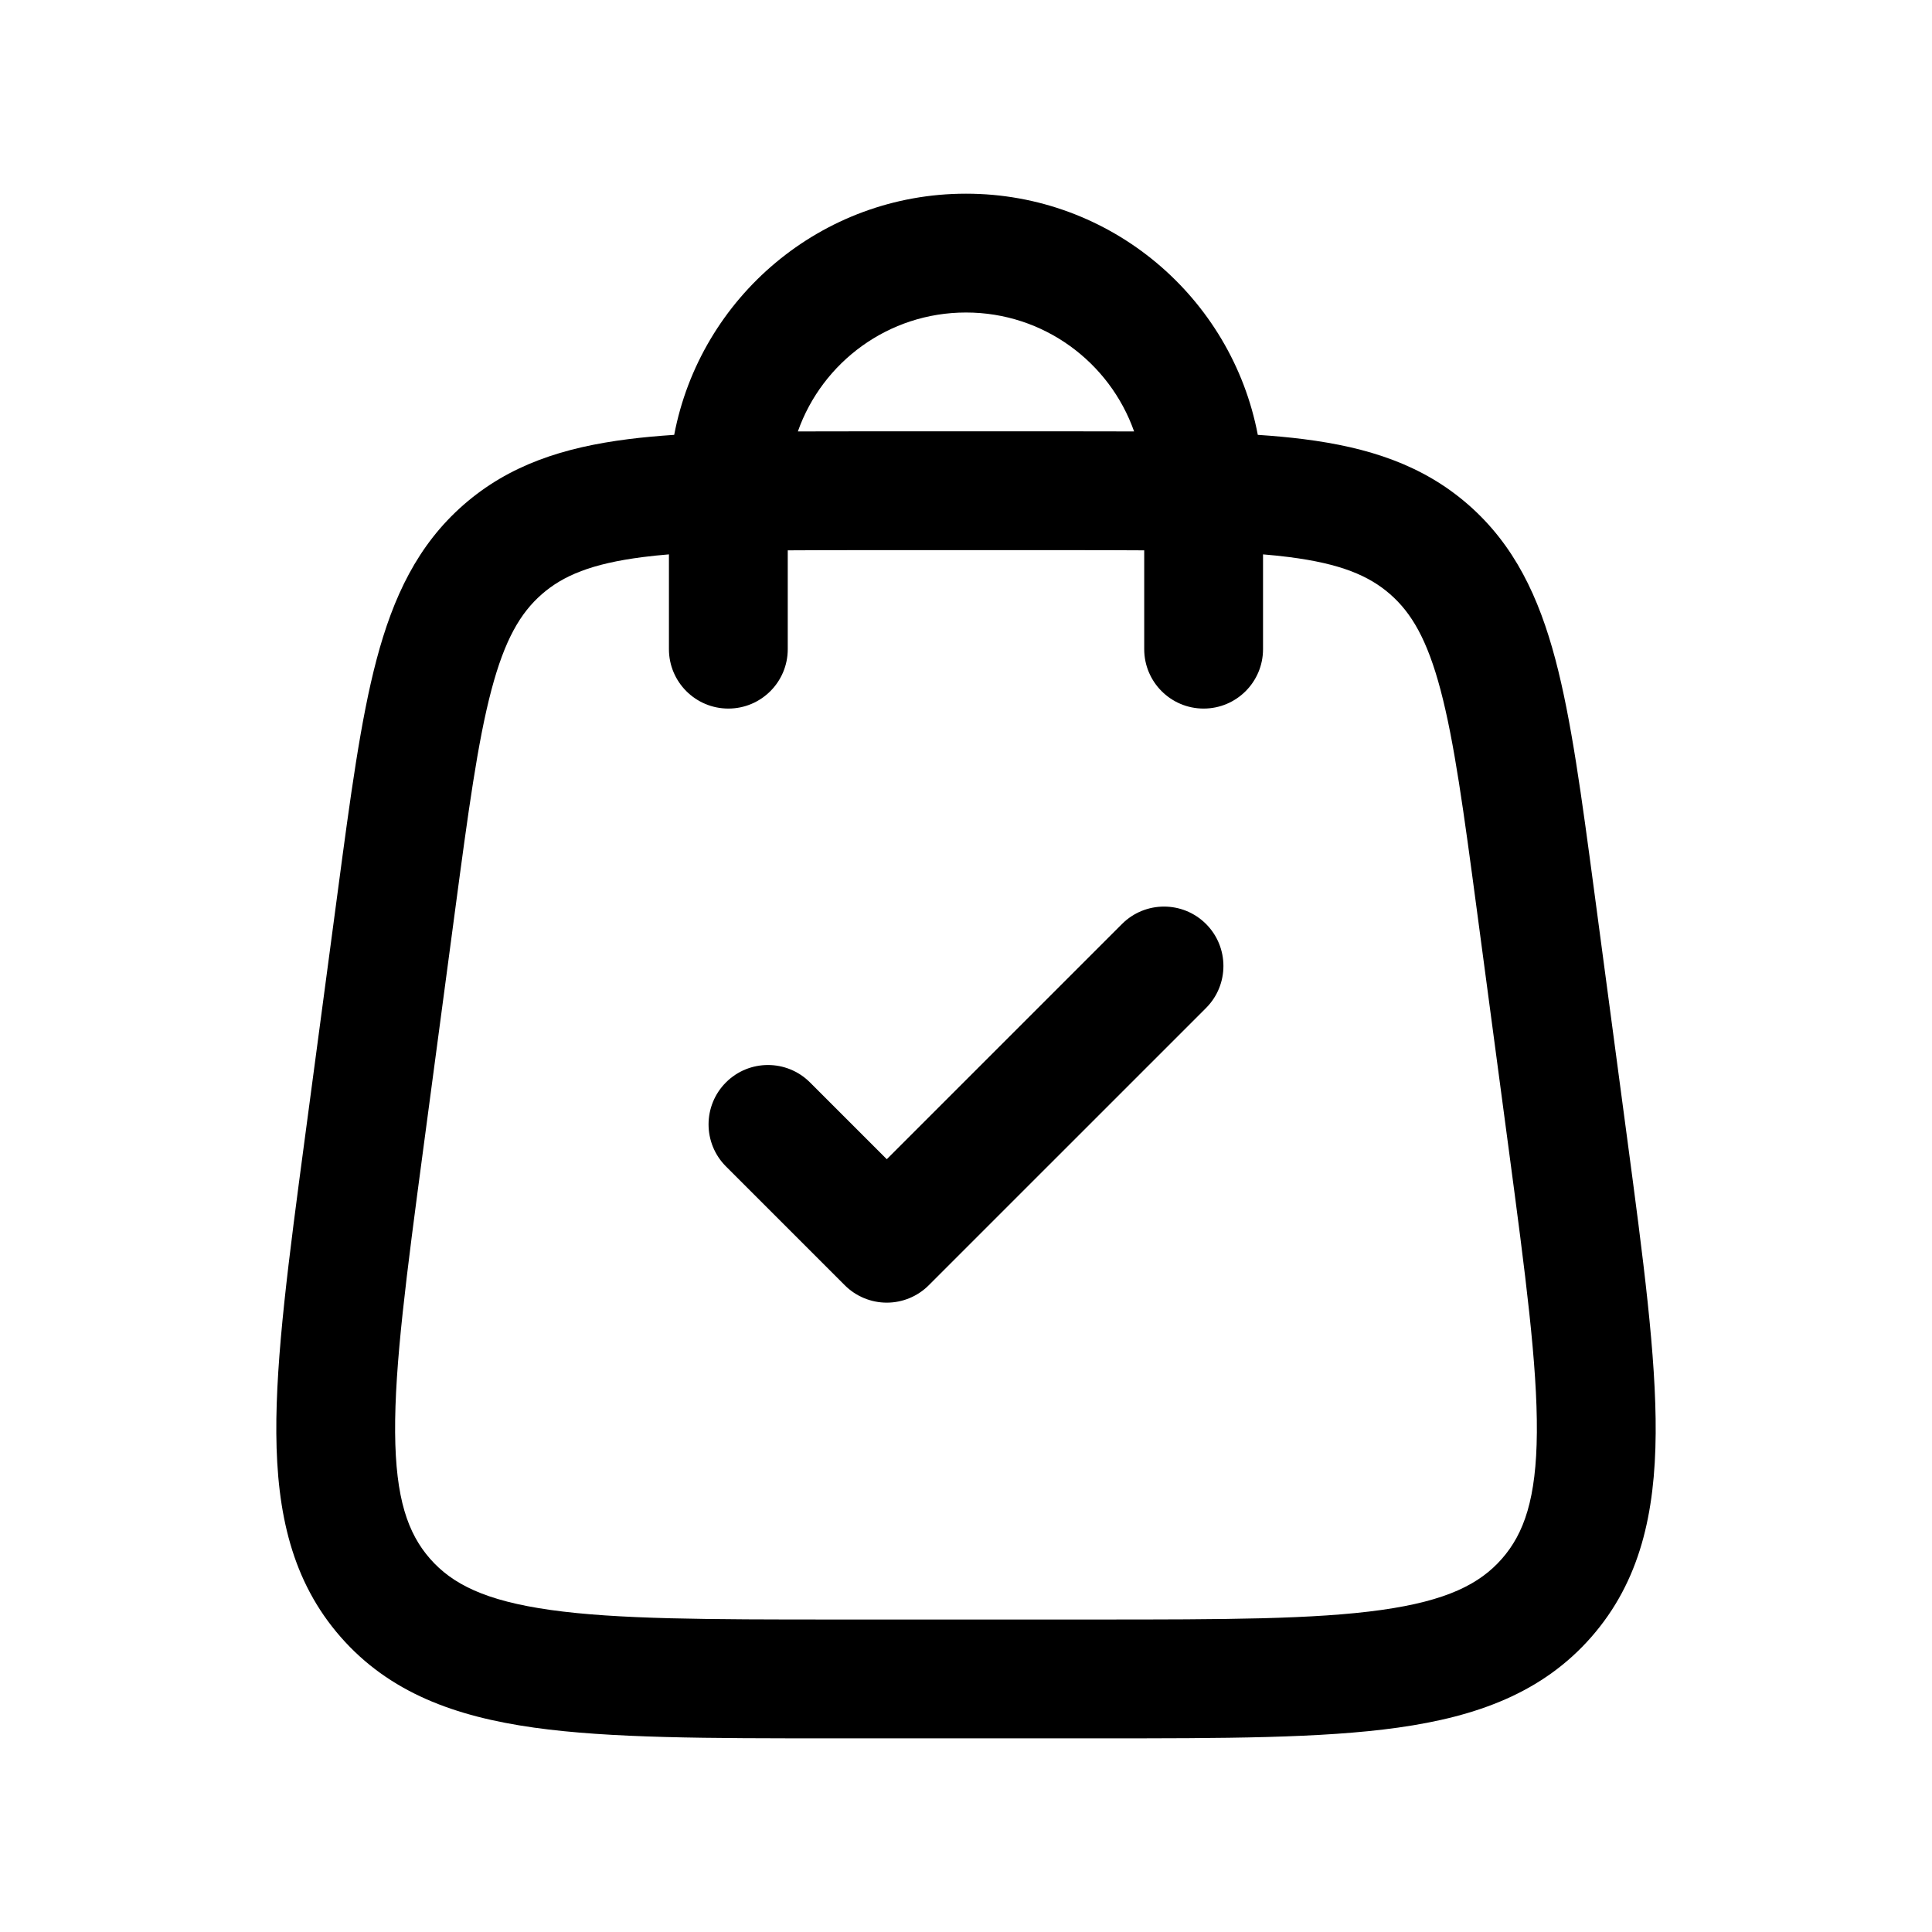
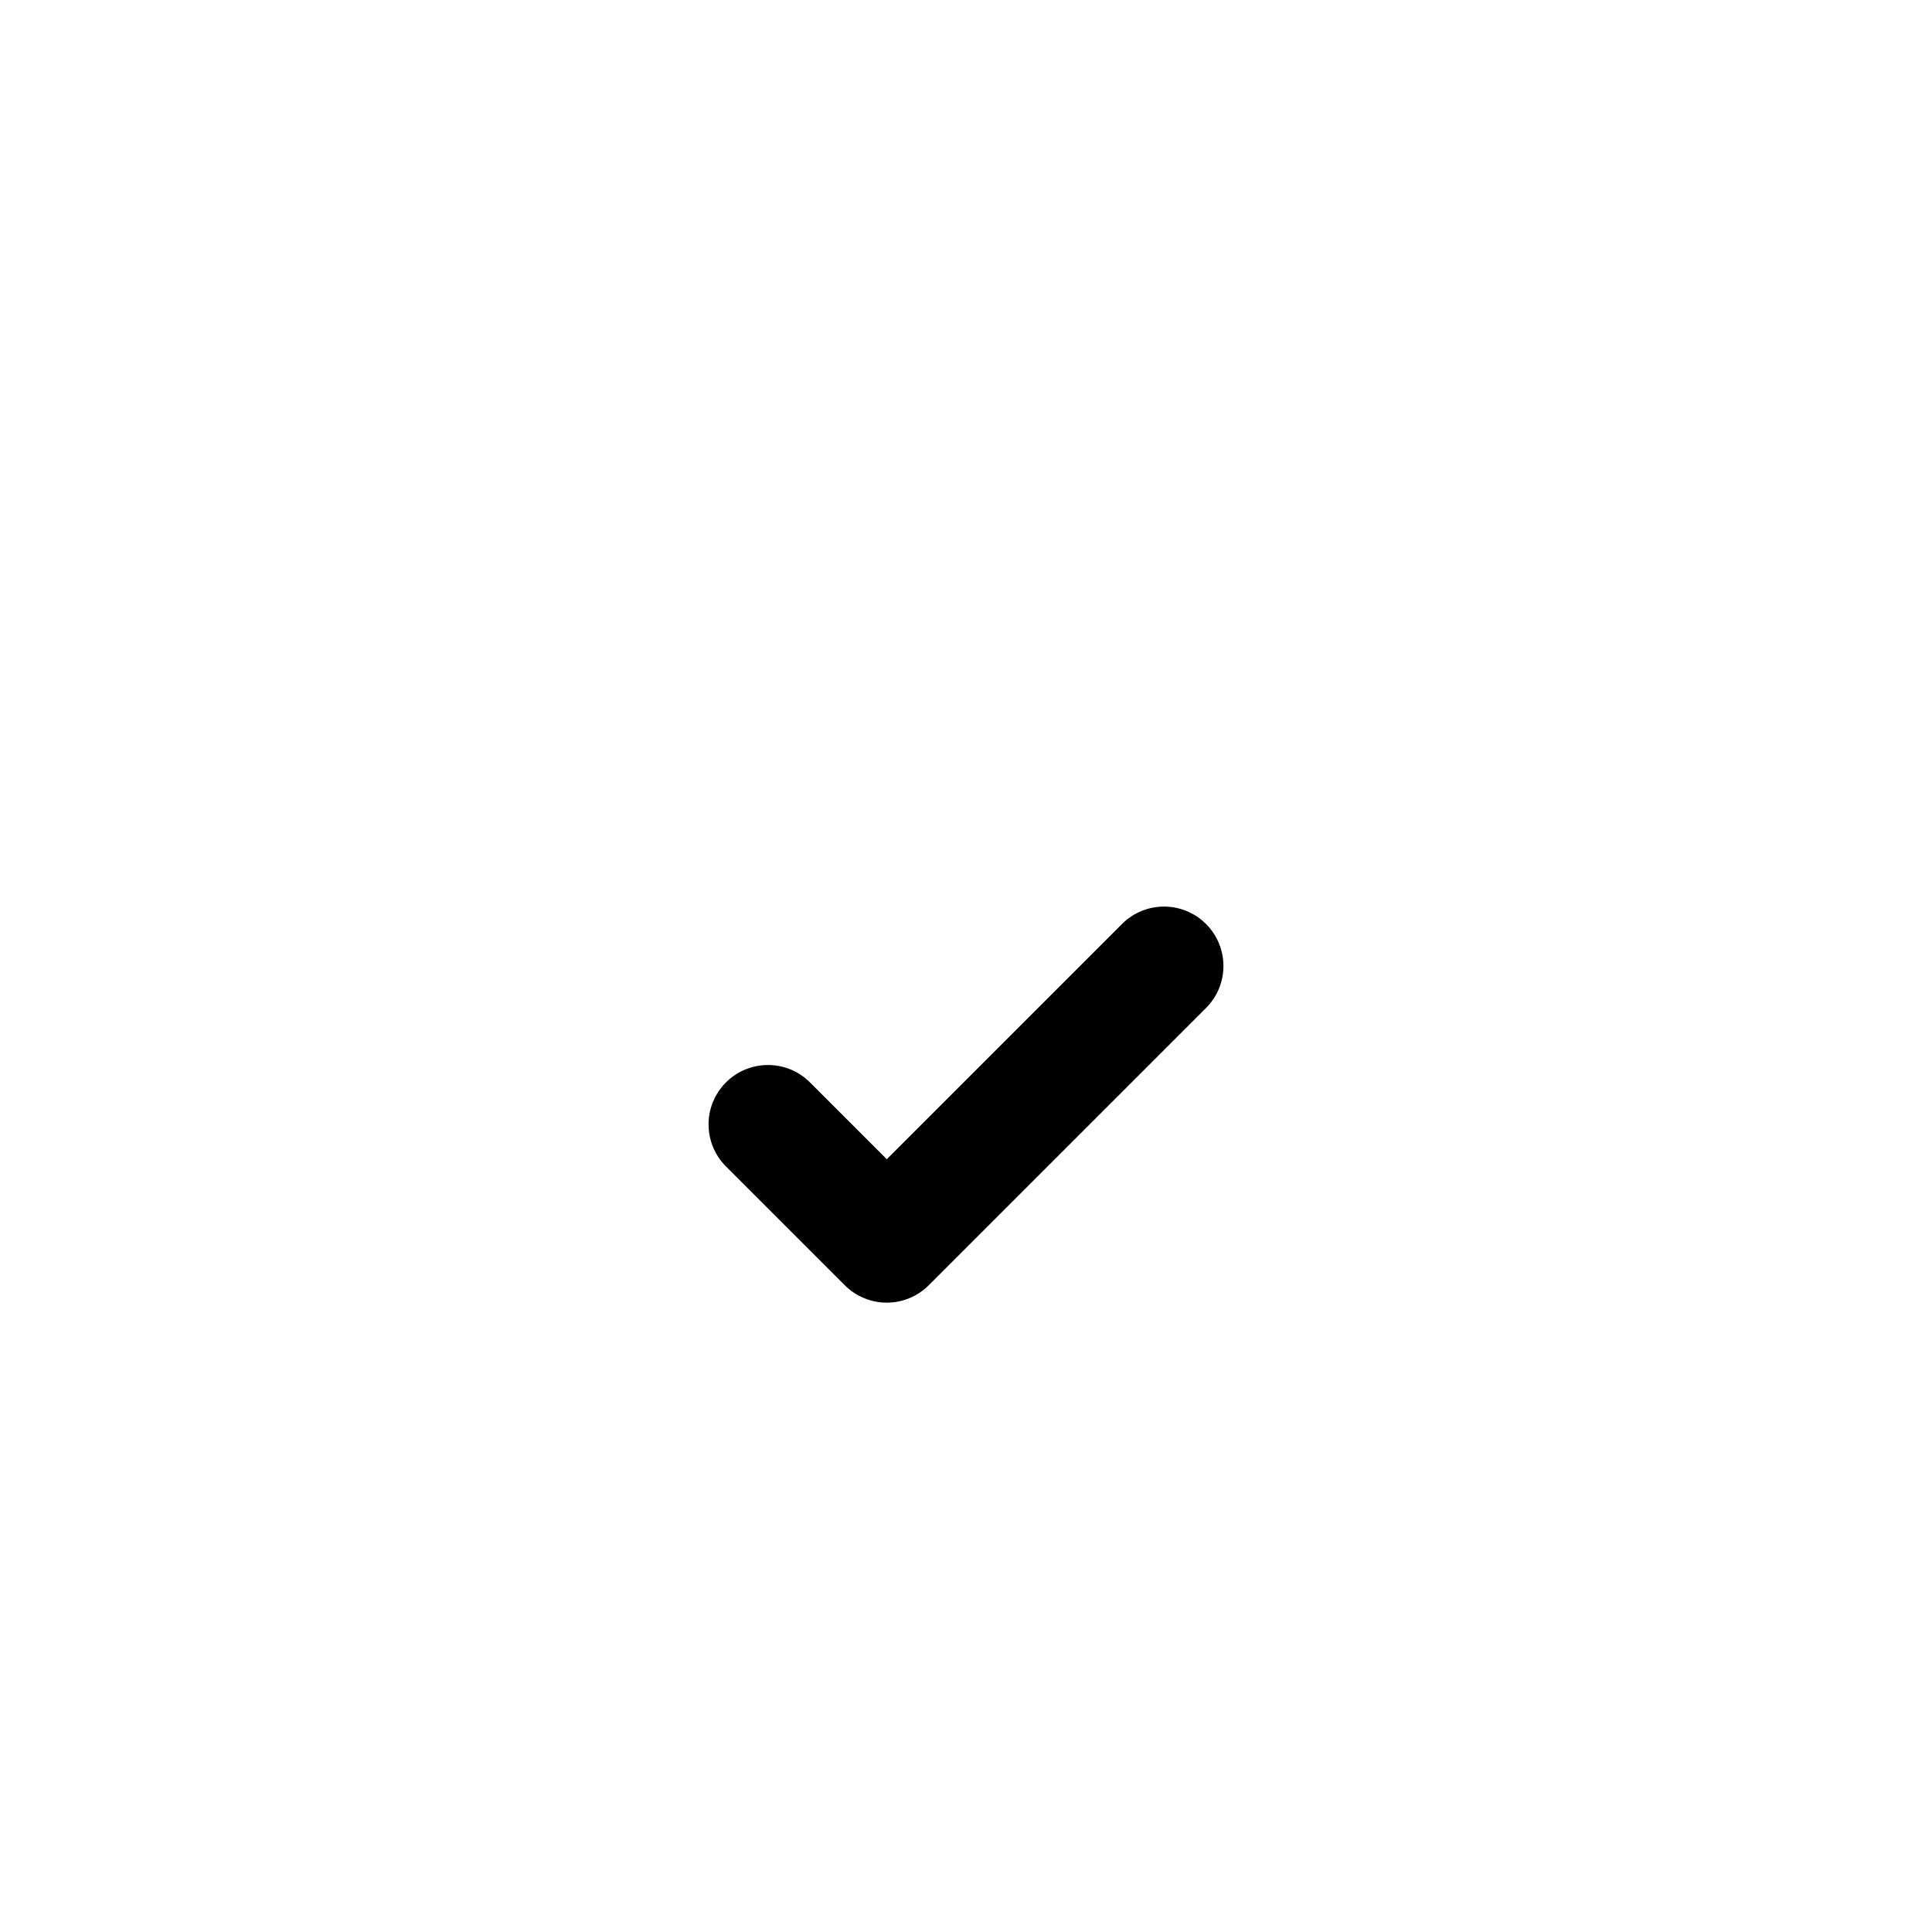
<svg xmlns="http://www.w3.org/2000/svg" fill="#000000" width="800px" height="800px" version="1.1" viewBox="144 144 512 512">
  <g>
-     <path d="m463.61 411.13c6.148-6.148 6.148-16.117 0-22.266-6.148-6.148-16.113-6.148-22.262 0l-62.34 62.34-20.355-20.355c-6.148-6.148-16.117-6.148-22.266 0-6.148 6.148-6.148 16.117 0 22.266l31.488 31.488c2.949 2.953 6.957 4.613 11.133 4.613 4.176 0 8.18-1.66 11.129-4.613z" />
-     <path d="m489.49 260.38c-3.82-0.484-7.871-0.855-12.16-1.141-6.93-36.395-38.918-63.91-77.328-63.91-38.414 0-70.402 27.516-77.332 63.91-4.285 0.285-8.336 0.656-12.16 1.141-17.023 2.16-31.512 6.769-43.676 17.418-12.164 10.652-18.645 24.406-23.039 40.992-4.219 15.938-6.93 36.289-10.281 61.434l-8.703 65.254c-4.289 32.164-7.731 57.969-7.582 78.367 0.152 21.102 4.102 39.188 17.043 53.965 12.938 14.781 30.344 21.086 51.242 24.027 20.195 2.84 46.23 2.84 78.68 2.84h71.617c32.449 0 58.48 0 78.68-2.84 20.895-2.941 38.301-9.246 51.242-24.027 12.938-14.777 16.887-32.863 17.039-53.965 0.148-20.398-3.293-46.203-7.582-78.367l-8.699-65.254c-3.356-25.145-6.066-45.496-10.285-61.434-4.391-16.586-10.875-30.34-23.039-40.992-12.164-10.648-26.652-15.258-43.676-17.418zm-175.02 31.238c2.16-0.273 4.426-0.508 6.805-0.703v25.121c0 8.695 7.051 15.742 15.746 15.742 8.695 0 15.742-7.047 15.742-15.742v-26.191c6.406-0.047 13.395-0.051 21.059-0.051h52.348c7.664 0 14.652 0.004 21.059 0.051v26.191c0 8.695 7.051 15.742 15.746 15.742 8.691 0 15.742-7.047 15.742-15.742v-25.121c2.379 0.195 4.644 0.43 6.805 0.703 13.703 1.738 21.254 4.93 26.898 9.871 5.648 4.945 9.809 12.008 13.344 25.359 3.644 13.777 6.125 32.141 9.652 58.59l8.395 62.977c4.488 33.672 7.602 57.277 7.473 75.203-0.129 17.477-3.371 26.738-9.246 33.449-5.879 6.715-14.633 11.152-31.938 13.586-17.75 2.496-41.559 2.535-75.531 2.535h-69.145c-33.973 0-57.781-0.039-75.531-2.535-17.305-2.434-26.059-6.871-31.934-13.586-5.879-6.711-9.121-15.973-9.246-33.449-0.129-17.926 2.981-41.531 7.469-75.203l8.398-62.977c3.527-26.449 6.004-44.812 9.652-58.59 3.535-13.352 7.691-20.414 13.34-25.359 5.648-4.941 13.199-8.133 26.898-9.871zm58.289-33.312c-6.043 0-11.812 0-17.316 0.027 6.477-18.359 23.98-31.516 44.555-31.516s38.074 13.156 44.551 31.516c-5.5-0.027-11.27-0.027-17.316-0.027z" fill-rule="evenodd" />
+     <path d="m463.61 411.13c6.148-6.148 6.148-16.117 0-22.266-6.148-6.148-16.113-6.148-22.262 0l-62.34 62.34-20.355-20.355c-6.148-6.148-16.117-6.148-22.266 0-6.148 6.148-6.148 16.117 0 22.266l31.488 31.488c2.949 2.953 6.957 4.613 11.133 4.613 4.176 0 8.18-1.66 11.129-4.613" />
  </g>
</svg>